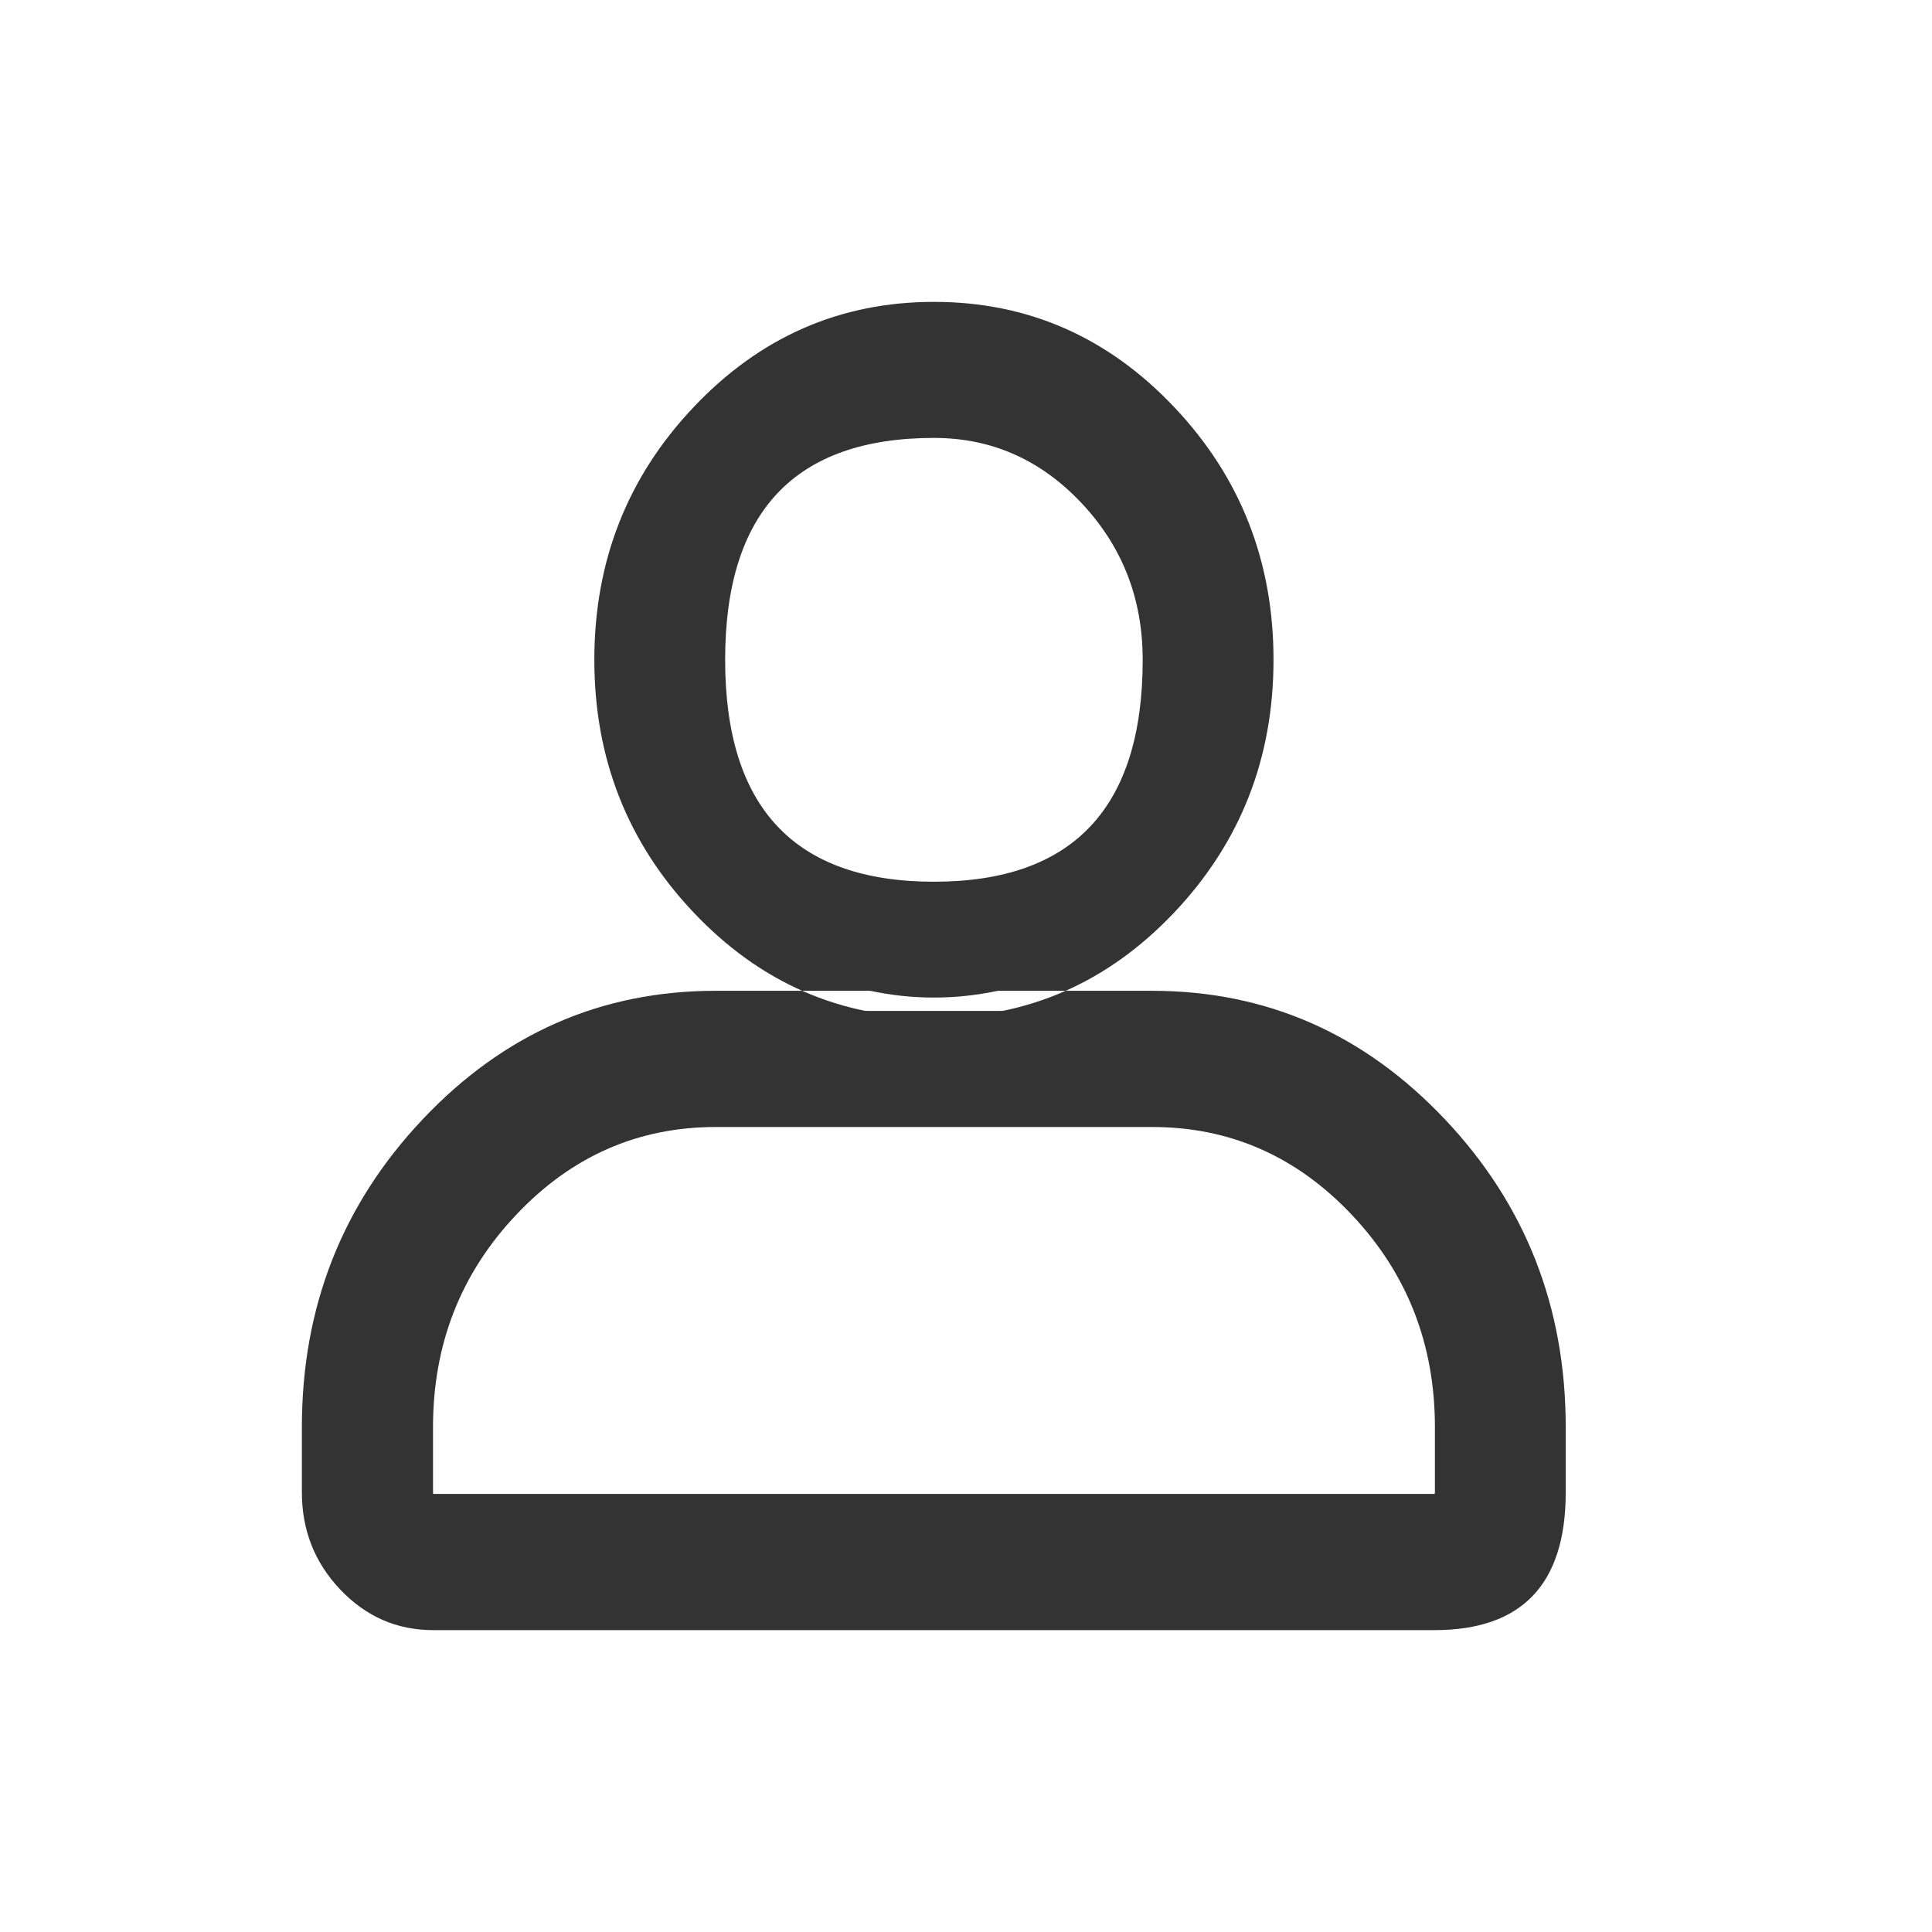
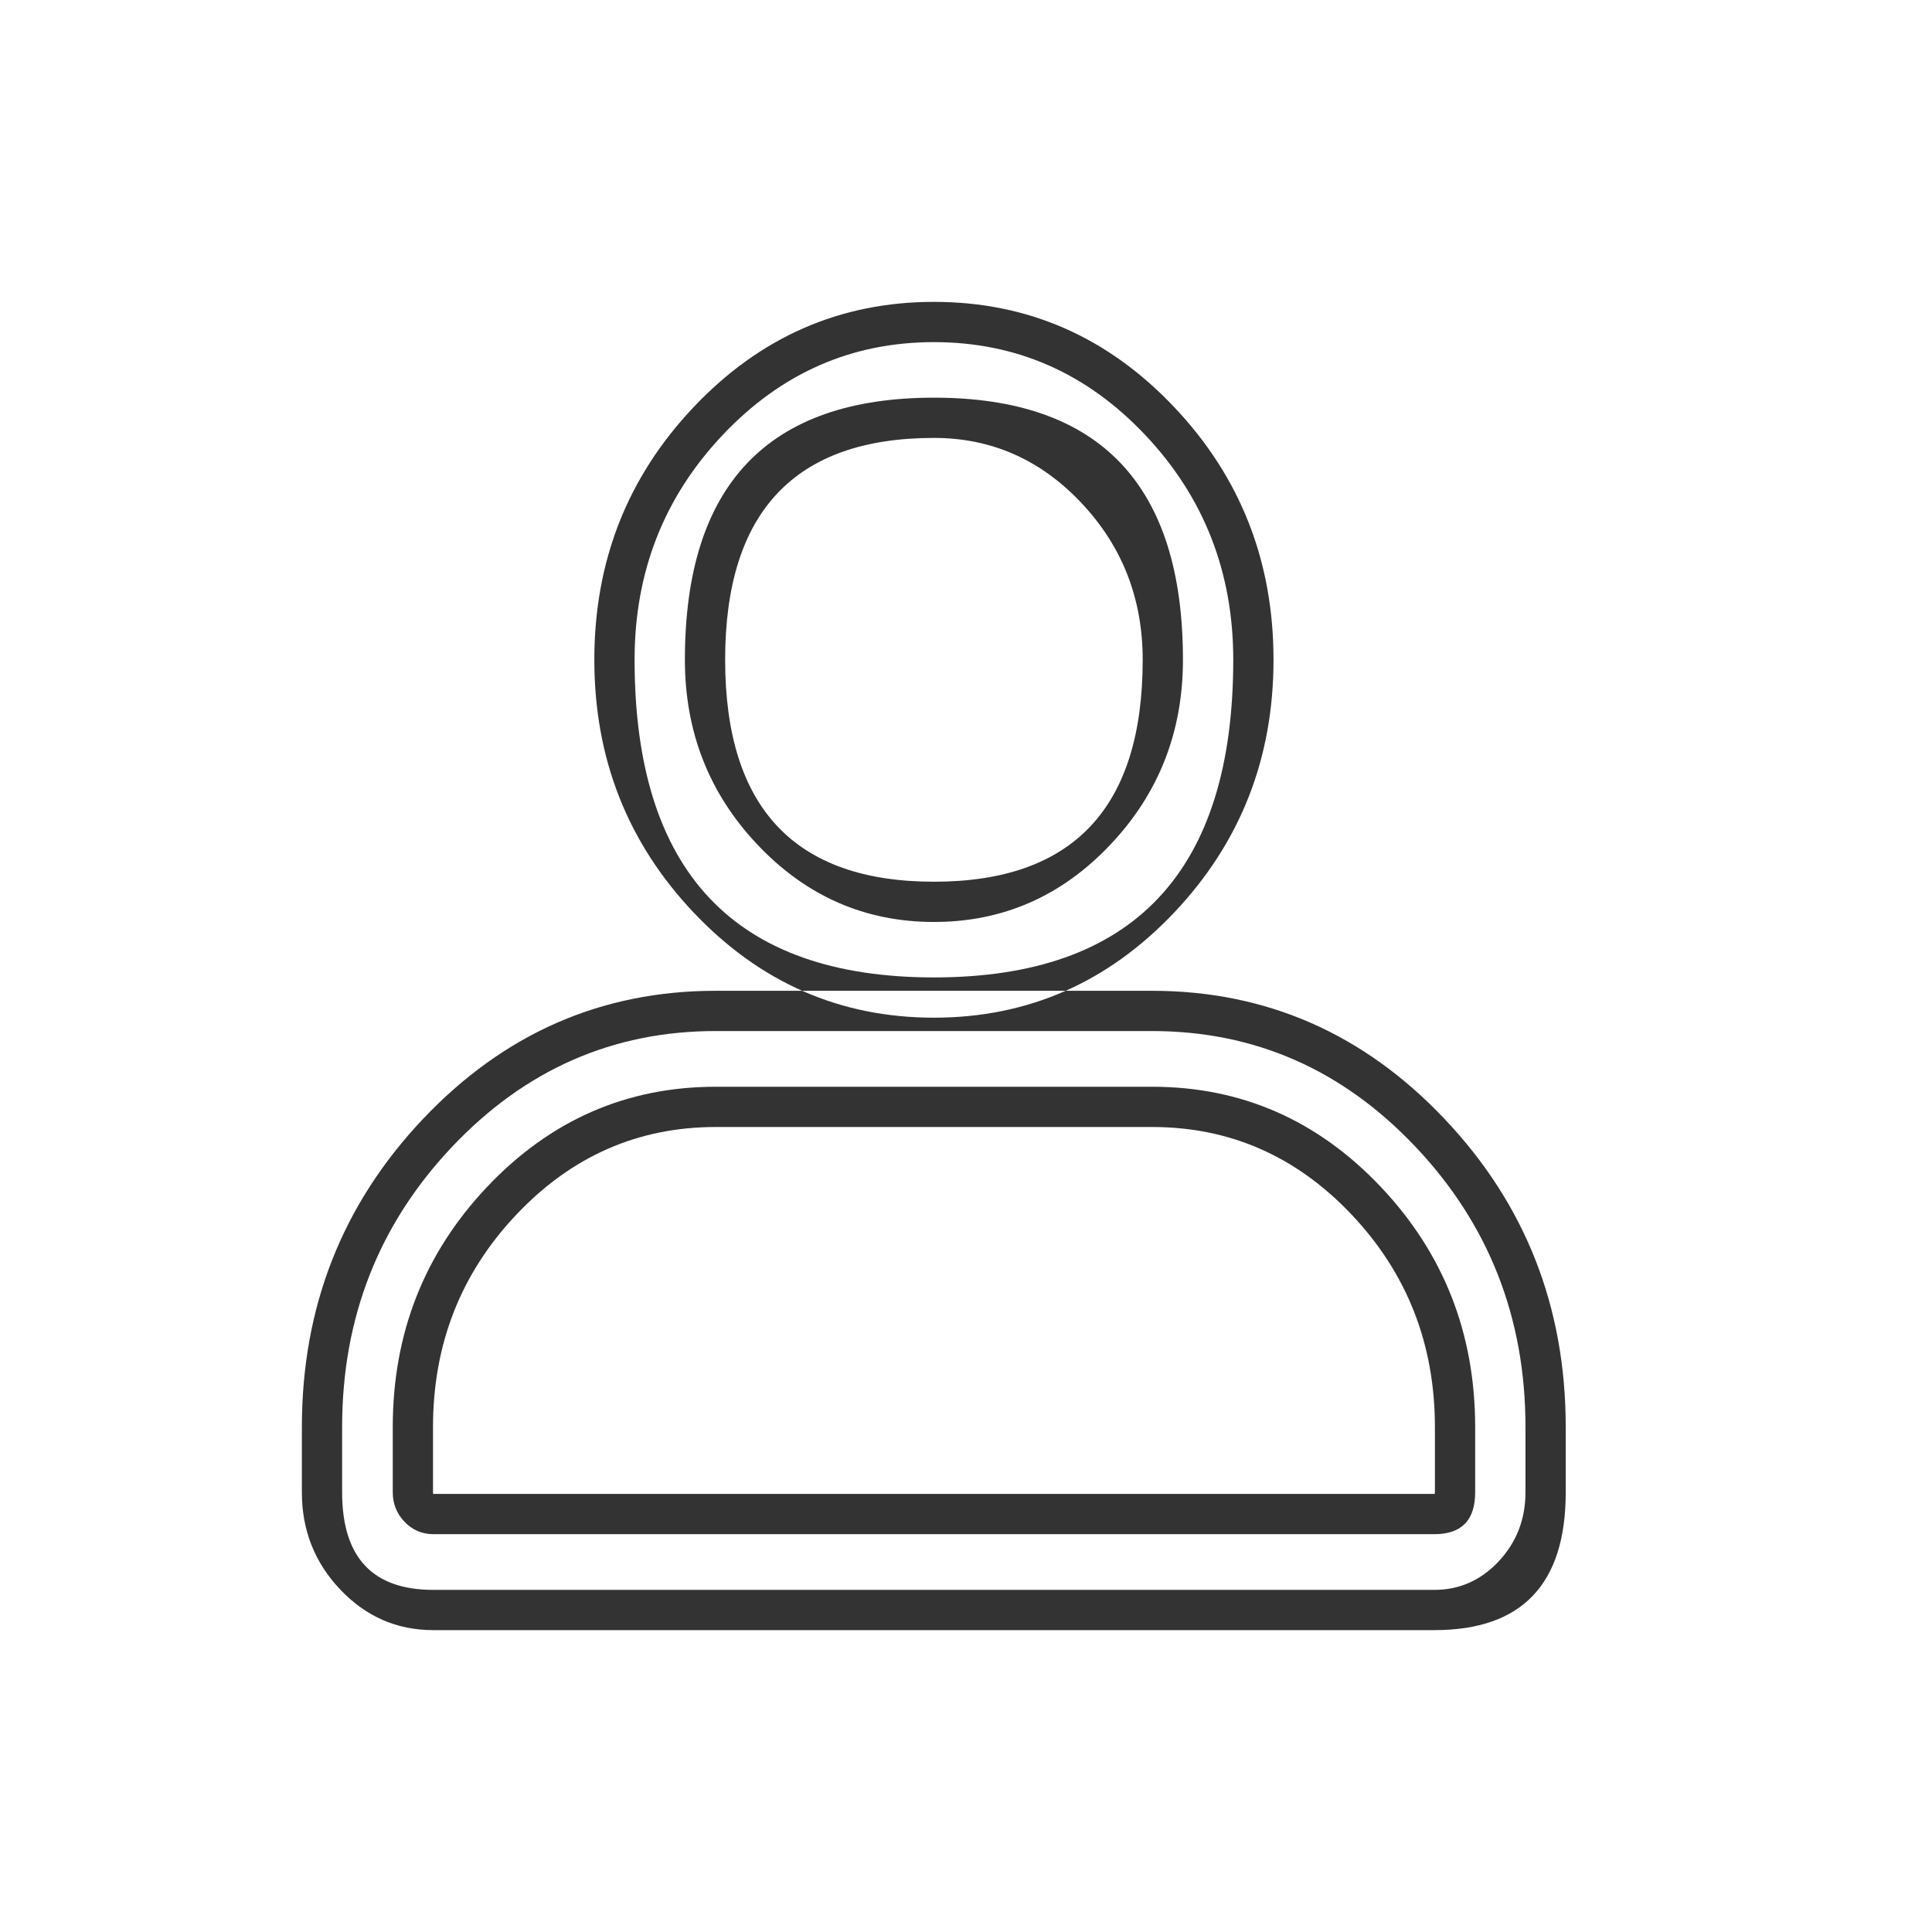
<svg xmlns="http://www.w3.org/2000/svg" width="24" height="24" viewBox="0 0 24 24" fill="none">
  <desc>
			Created with Pixso.
	</desc>
  <mask id="path-1-inside-1" fill="white">
-     <path id="形状" d="M11.602 12.392C9.413 12.392 7.633 10.51 7.633 8.196C7.633 5.882 9.413 4 11.602 4C13.79 4 15.57 5.882 15.57 8.196C15.57 10.51 13.789 12.392 11.602 12.392ZM11.602 5.19C10.033 5.19 8.758 6.538 8.758 8.196C8.758 9.855 10.033 11.203 11.602 11.203C13.17 11.203 14.445 9.855 14.445 8.196C14.445 6.538 13.168 5.19 11.602 5.19ZM17.819 20L5.382 20C4.62 20 4 19.344 4 18.538L4 17.728C4 14.878 6.194 12.558 8.89 12.558L14.31 12.558C17.006 12.558 19.2 14.878 19.2 17.728L19.2 18.538C19.2 19.344 18.58 20 17.819 20ZM8.892 13.75C6.816 13.75 5.129 15.536 5.129 17.728L5.129 18.538C5.129 18.687 5.244 18.808 5.384 18.808L17.819 18.808C17.96 18.808 18.075 18.687 18.075 18.538L18.075 17.728C18.075 15.534 16.386 13.75 14.312 13.75L8.892 13.75Z" clip-rule="evenodd" fill-rule="evenodd" fill-opacity="0" />
-   </mask>
-   <path id="形状" d="M11.602 12.392C9.413 12.392 7.633 10.51 7.633 8.196C7.633 5.882 9.413 4 11.602 4C13.79 4 15.57 5.882 15.57 8.196C15.57 10.51 13.789 12.392 11.602 12.392ZM11.602 5.19C10.033 5.19 8.758 6.538 8.758 8.196C8.758 9.855 10.033 11.203 11.602 11.203C13.17 11.203 14.445 9.855 14.445 8.196C14.445 6.538 13.168 5.19 11.602 5.19ZM17.819 20L5.382 20C4.62 20 4 19.344 4 18.538L4 17.728C4 14.878 6.194 12.558 8.89 12.558L14.31 12.558C17.006 12.558 19.2 14.878 19.2 17.728L19.2 18.538C19.2 19.344 18.58 20 17.819 20ZM8.892 13.75C6.816 13.75 5.129 15.536 5.129 17.728L5.129 18.538C5.129 18.687 5.244 18.808 5.384 18.808L17.819 18.808C17.96 18.808 18.075 18.687 18.075 18.538L18.075 17.728C18.075 15.534 16.386 13.75 14.312 13.75L8.892 13.75Z" clip-rule="evenodd" fill-rule="evenodd" fill="#333333" fill-opacity="1" />
+     </mask>
  <path id="形状" d="M11.602 12.642Q9.853 12.642 8.615 11.334Q7.383 10.031 7.383 8.196Q7.383 6.361 8.615 5.059Q9.853 3.75 11.602 3.75Q13.351 3.75 14.588 5.059Q15.82 6.361 15.82 8.196Q15.82 10.031 14.588 11.334Q13.35 12.642 11.602 12.642ZM11.602 12.142Q15.32 12.142 15.32 8.196Q15.32 6.56 14.225 5.402Q13.136 4.25 11.602 4.25Q10.068 4.25 8.979 5.402Q7.883 6.56 7.883 8.196Q7.883 12.142 11.602 12.142ZM11.602 5.44Q9.008 5.44 9.008 8.196Q9.008 10.953 11.602 10.953Q14.195 10.953 14.195 8.196Q14.195 7.052 13.429 6.243Q12.669 5.44 11.602 5.44ZM11.602 4.94Q14.695 4.94 14.695 8.196Q14.695 9.54 13.793 10.493Q12.886 11.453 11.602 11.453Q10.318 11.453 9.41 10.493Q8.508 9.54 8.508 8.196Q8.508 4.94 11.602 4.94ZM17.819 20.25L5.382 20.25Q4.703 20.25 4.224 19.743Q3.75 19.242 3.75 18.538L3.75 17.728Q3.75 15.491 5.252 13.903Q6.76 12.308 8.89 12.308L14.31 12.308Q16.439 12.308 17.948 13.903Q19.45 15.491 19.45 17.728L19.45 18.538Q19.45 20.25 17.819 20.25ZM17.819 19.75Q18.282 19.75 18.613 19.4Q18.95 19.043 18.95 18.538L18.95 17.728Q18.95 15.69 17.584 14.246Q16.224 12.808 14.31 12.808L8.89 12.808Q6.976 12.808 5.616 14.246Q4.25 15.69 4.25 17.728L4.25 18.538Q4.25 19.75 5.382 19.75L17.819 19.75ZM8.892 14Q7.443 14 6.414 15.089Q5.379 16.183 5.379 17.728L5.379 18.538Q5.379 18.558 5.384 18.558L17.819 18.558Q17.825 18.558 17.825 18.538L17.825 17.728Q17.825 16.182 16.79 15.088Q15.76 14 14.312 14L8.892 14ZM8.892 13.5L14.312 13.5Q15.975 13.5 17.153 14.744Q18.325 15.983 18.325 17.728L18.325 18.538Q18.325 19.058 17.819 19.058L5.384 19.058Q5.171 19.058 5.022 18.901Q4.879 18.749 4.879 18.538L4.879 17.728Q4.879 15.984 6.05 14.745Q7.228 13.5 8.892 13.5Z" fill-rule="evenodd" fill="#333333" fill-opacity="1" />
  <defs />
</svg>